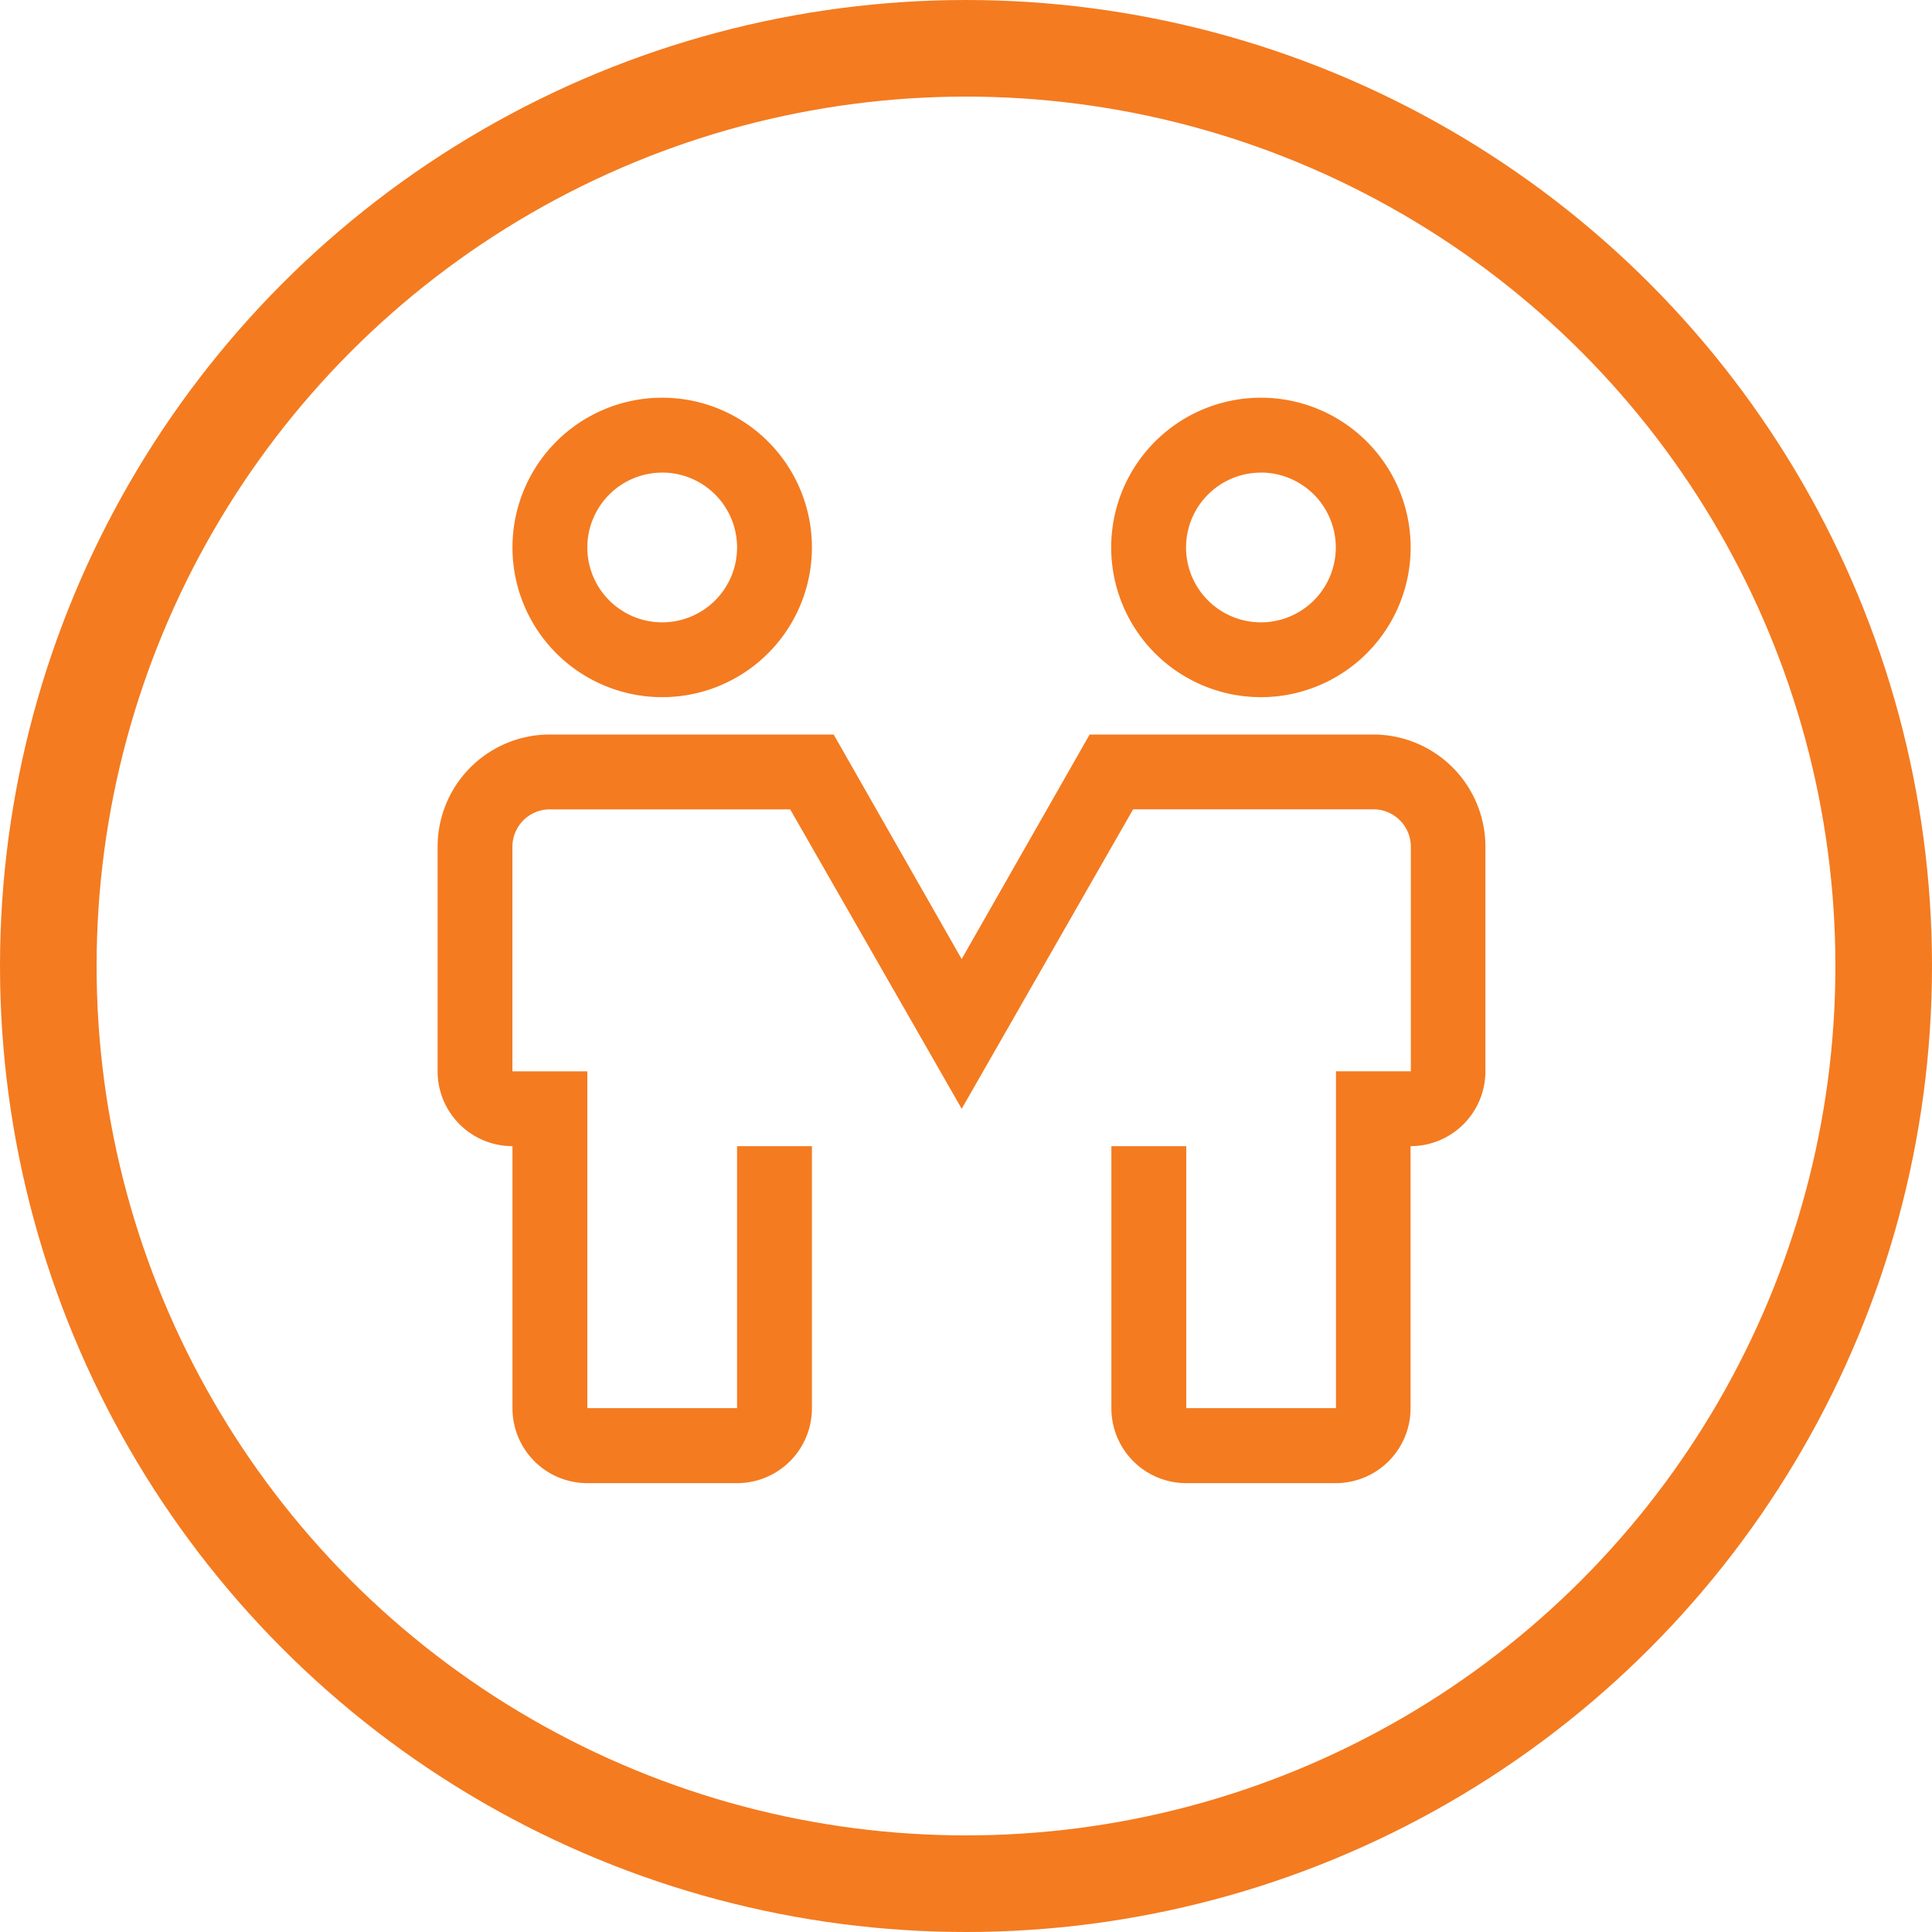
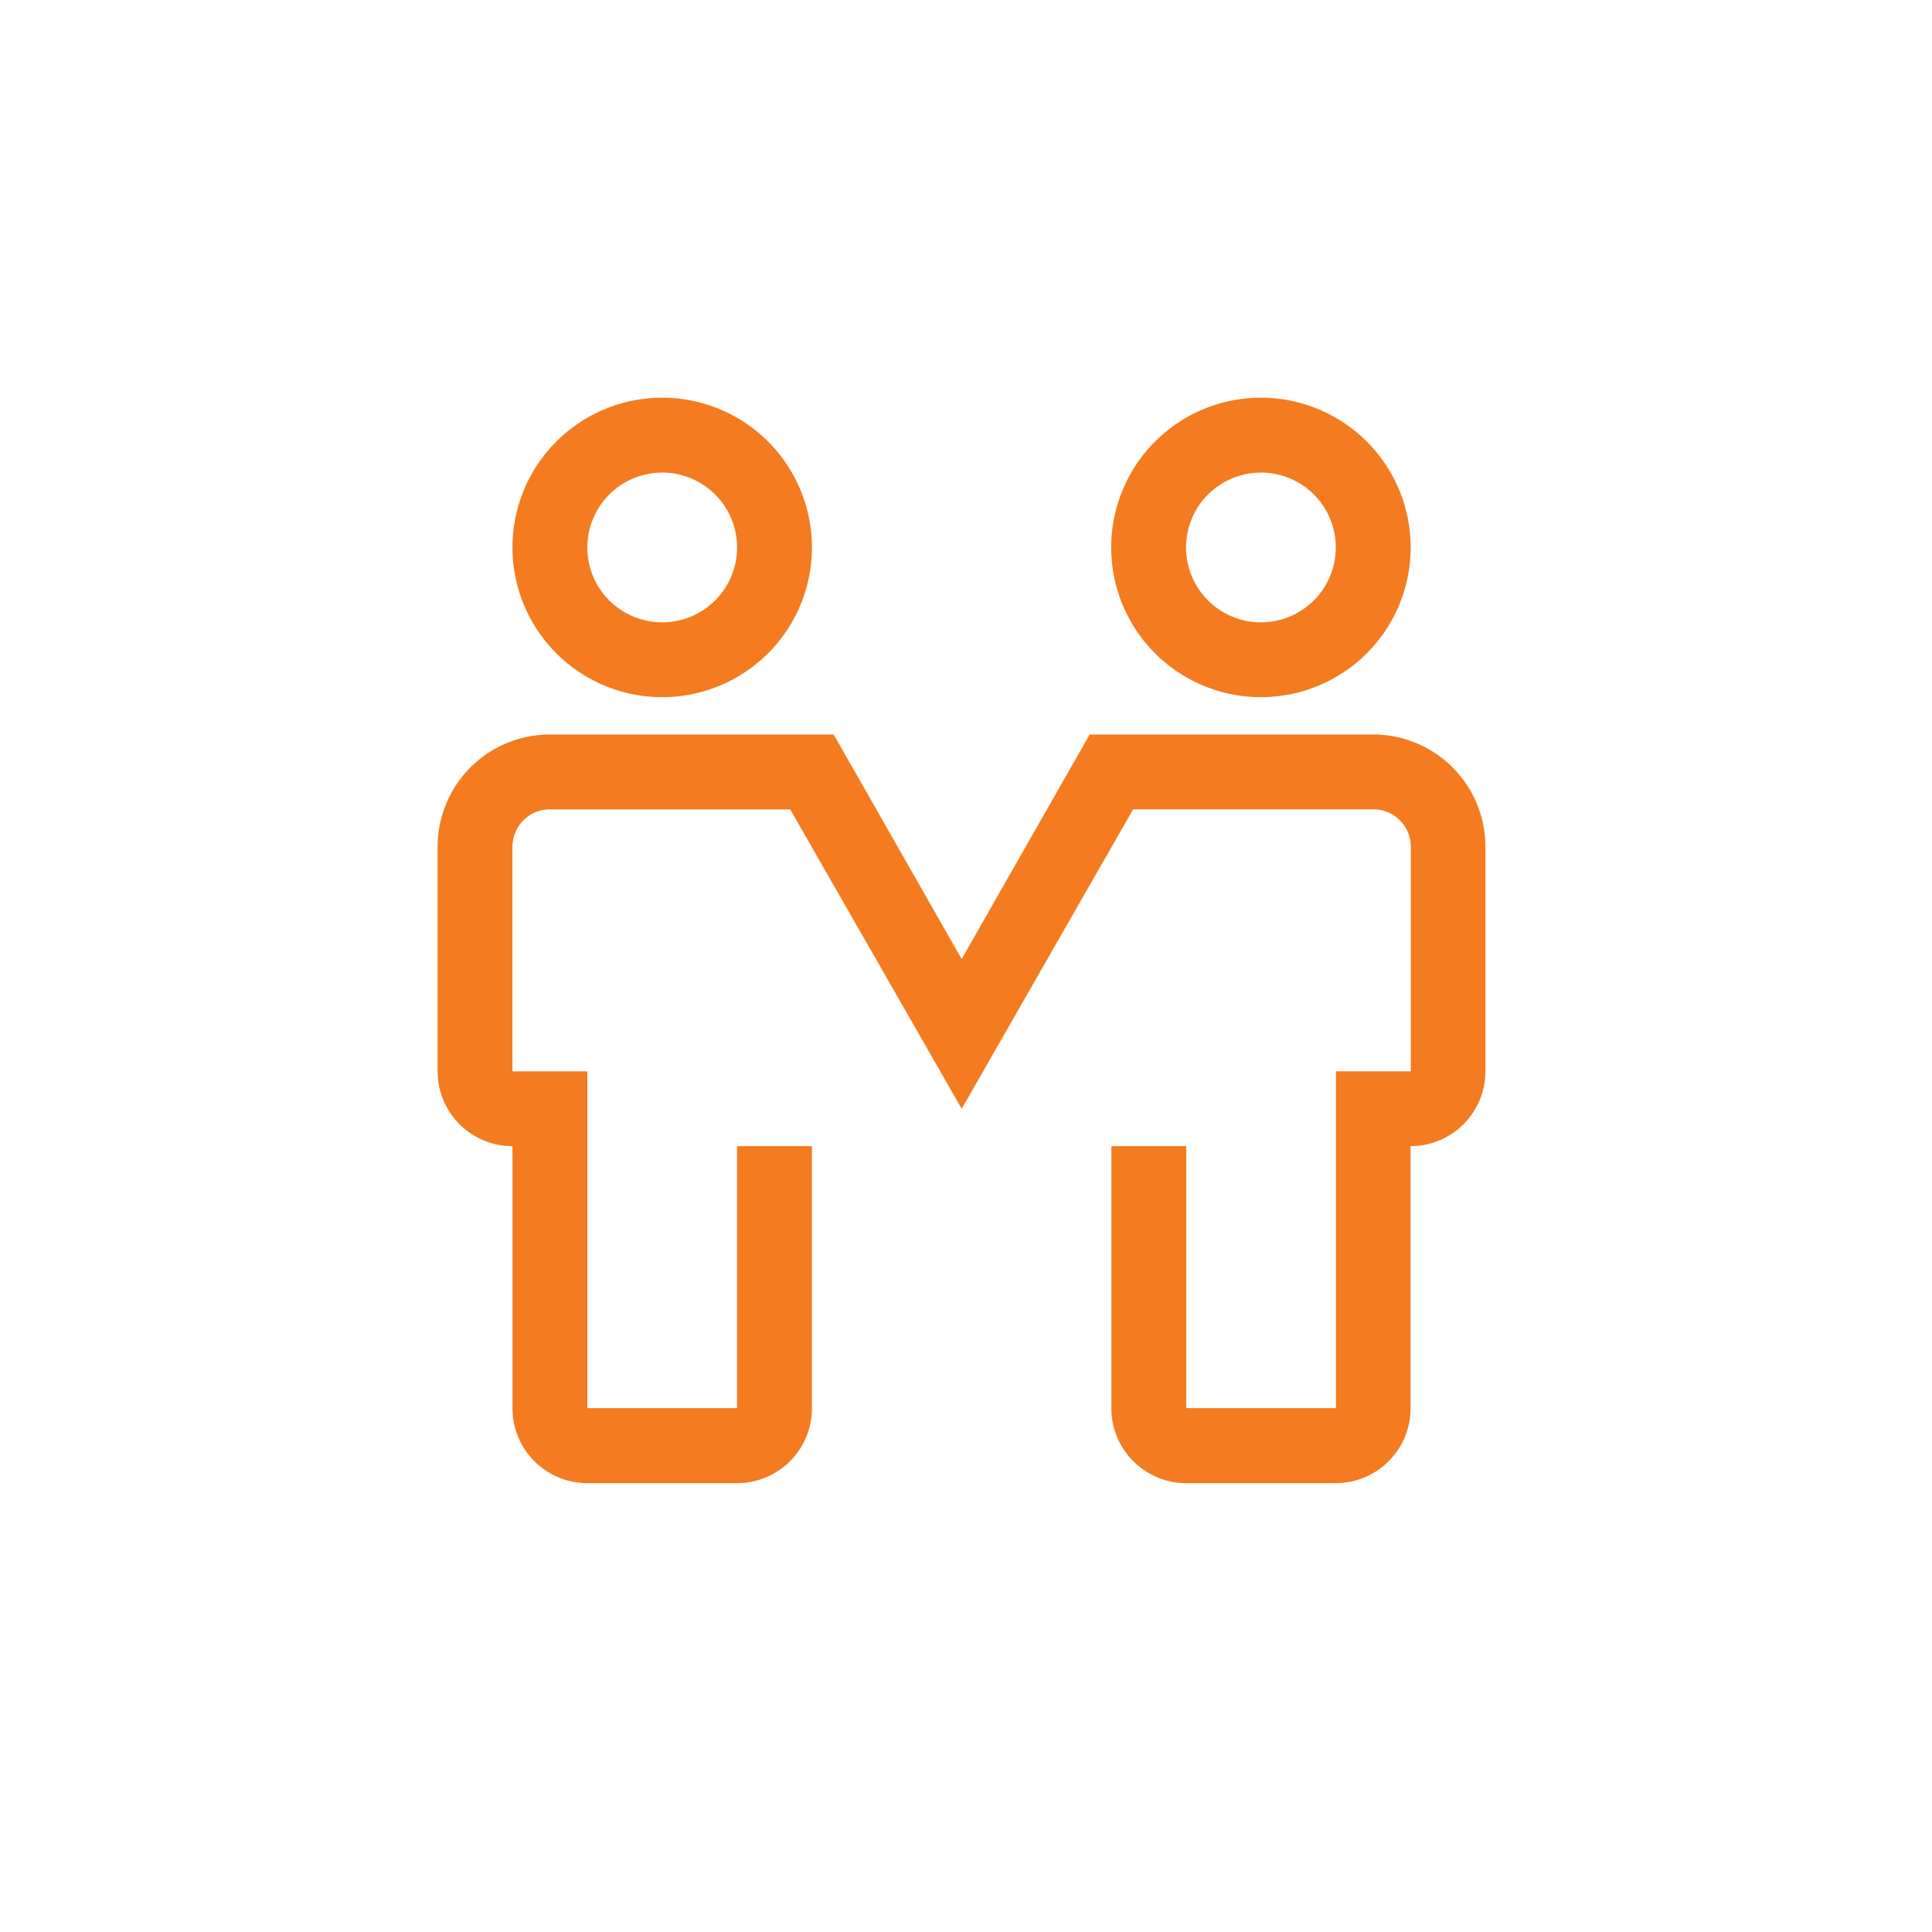
<svg xmlns="http://www.w3.org/2000/svg" width="40" height="40" viewBox="0 0 40 40">
  <g id="Group_1011" data-name="Group 1011" transform="translate(-810.713 -1945.479)">
    <g id="Group_35" data-name="Group 35" transform="translate(-131.287 75.479)">
      <g id="Ellipse_7" data-name="Ellipse 7" transform="translate(942 1870)" fill="none" stroke="#f47b20" stroke-width="2">
        <circle cx="20" cy="20" r="20" stroke="none" />
-         <circle cx="20" cy="20" r="19" fill="none" />
      </g>
    </g>
    <g id="partnership" transform="translate(807.773 1947.713)">
      <path id="Path_758" data-name="Path 758" d="M27.1,12.2a3.1,3.1,0,1,1,3.1-3.1A3.1,3.1,0,0,1,27.1,12.2Zm0-4.649a1.55,1.55,0,1,0,1.55,1.55A1.55,1.55,0,0,0,27.1,7.55Z" transform="translate(-10.45)" fill="#f47b20" />
      <path id="Path_759" data-name="Path 759" d="M123.1,12.2a3.1,3.1,0,1,1,3.1-3.1A3.1,3.1,0,0,1,123.1,12.2Zm0-4.649a1.55,1.55,0,1,0,1.55,1.55A1.55,1.55,0,0,0,123.1,7.55Z" transform="translate(-94.054)" fill="#f47b20" />
      <path id="Path_760" data-name="Path 760" d="M30.6,75.5H27.5a1.55,1.55,0,0,1-1.55-1.55V68.523H27.5v5.424h3.1V66.973h1.55V62.324a.775.775,0,0,0-.775-.775H26.4l-3.549,6.2L19.3,61.55H14.324a.775.775,0,0,0-.775.775v4.649H15.1v6.973h3.1V68.523h1.55v5.424A1.55,1.55,0,0,1,18.2,75.5H15.1a1.55,1.55,0,0,1-1.55-1.55V68.523A1.55,1.55,0,0,1,12,66.973V62.324A2.324,2.324,0,0,1,14.324,60H20.2l2.65,4.649L25.5,60H31.37a2.324,2.324,0,0,1,2.324,2.324v4.649a1.55,1.55,0,0,1-1.55,1.55v5.424A1.55,1.55,0,0,1,30.6,75.5Z" transform="translate(0 -47.027)" fill="#f47b20" />
    </g>
  </g>
</svg>